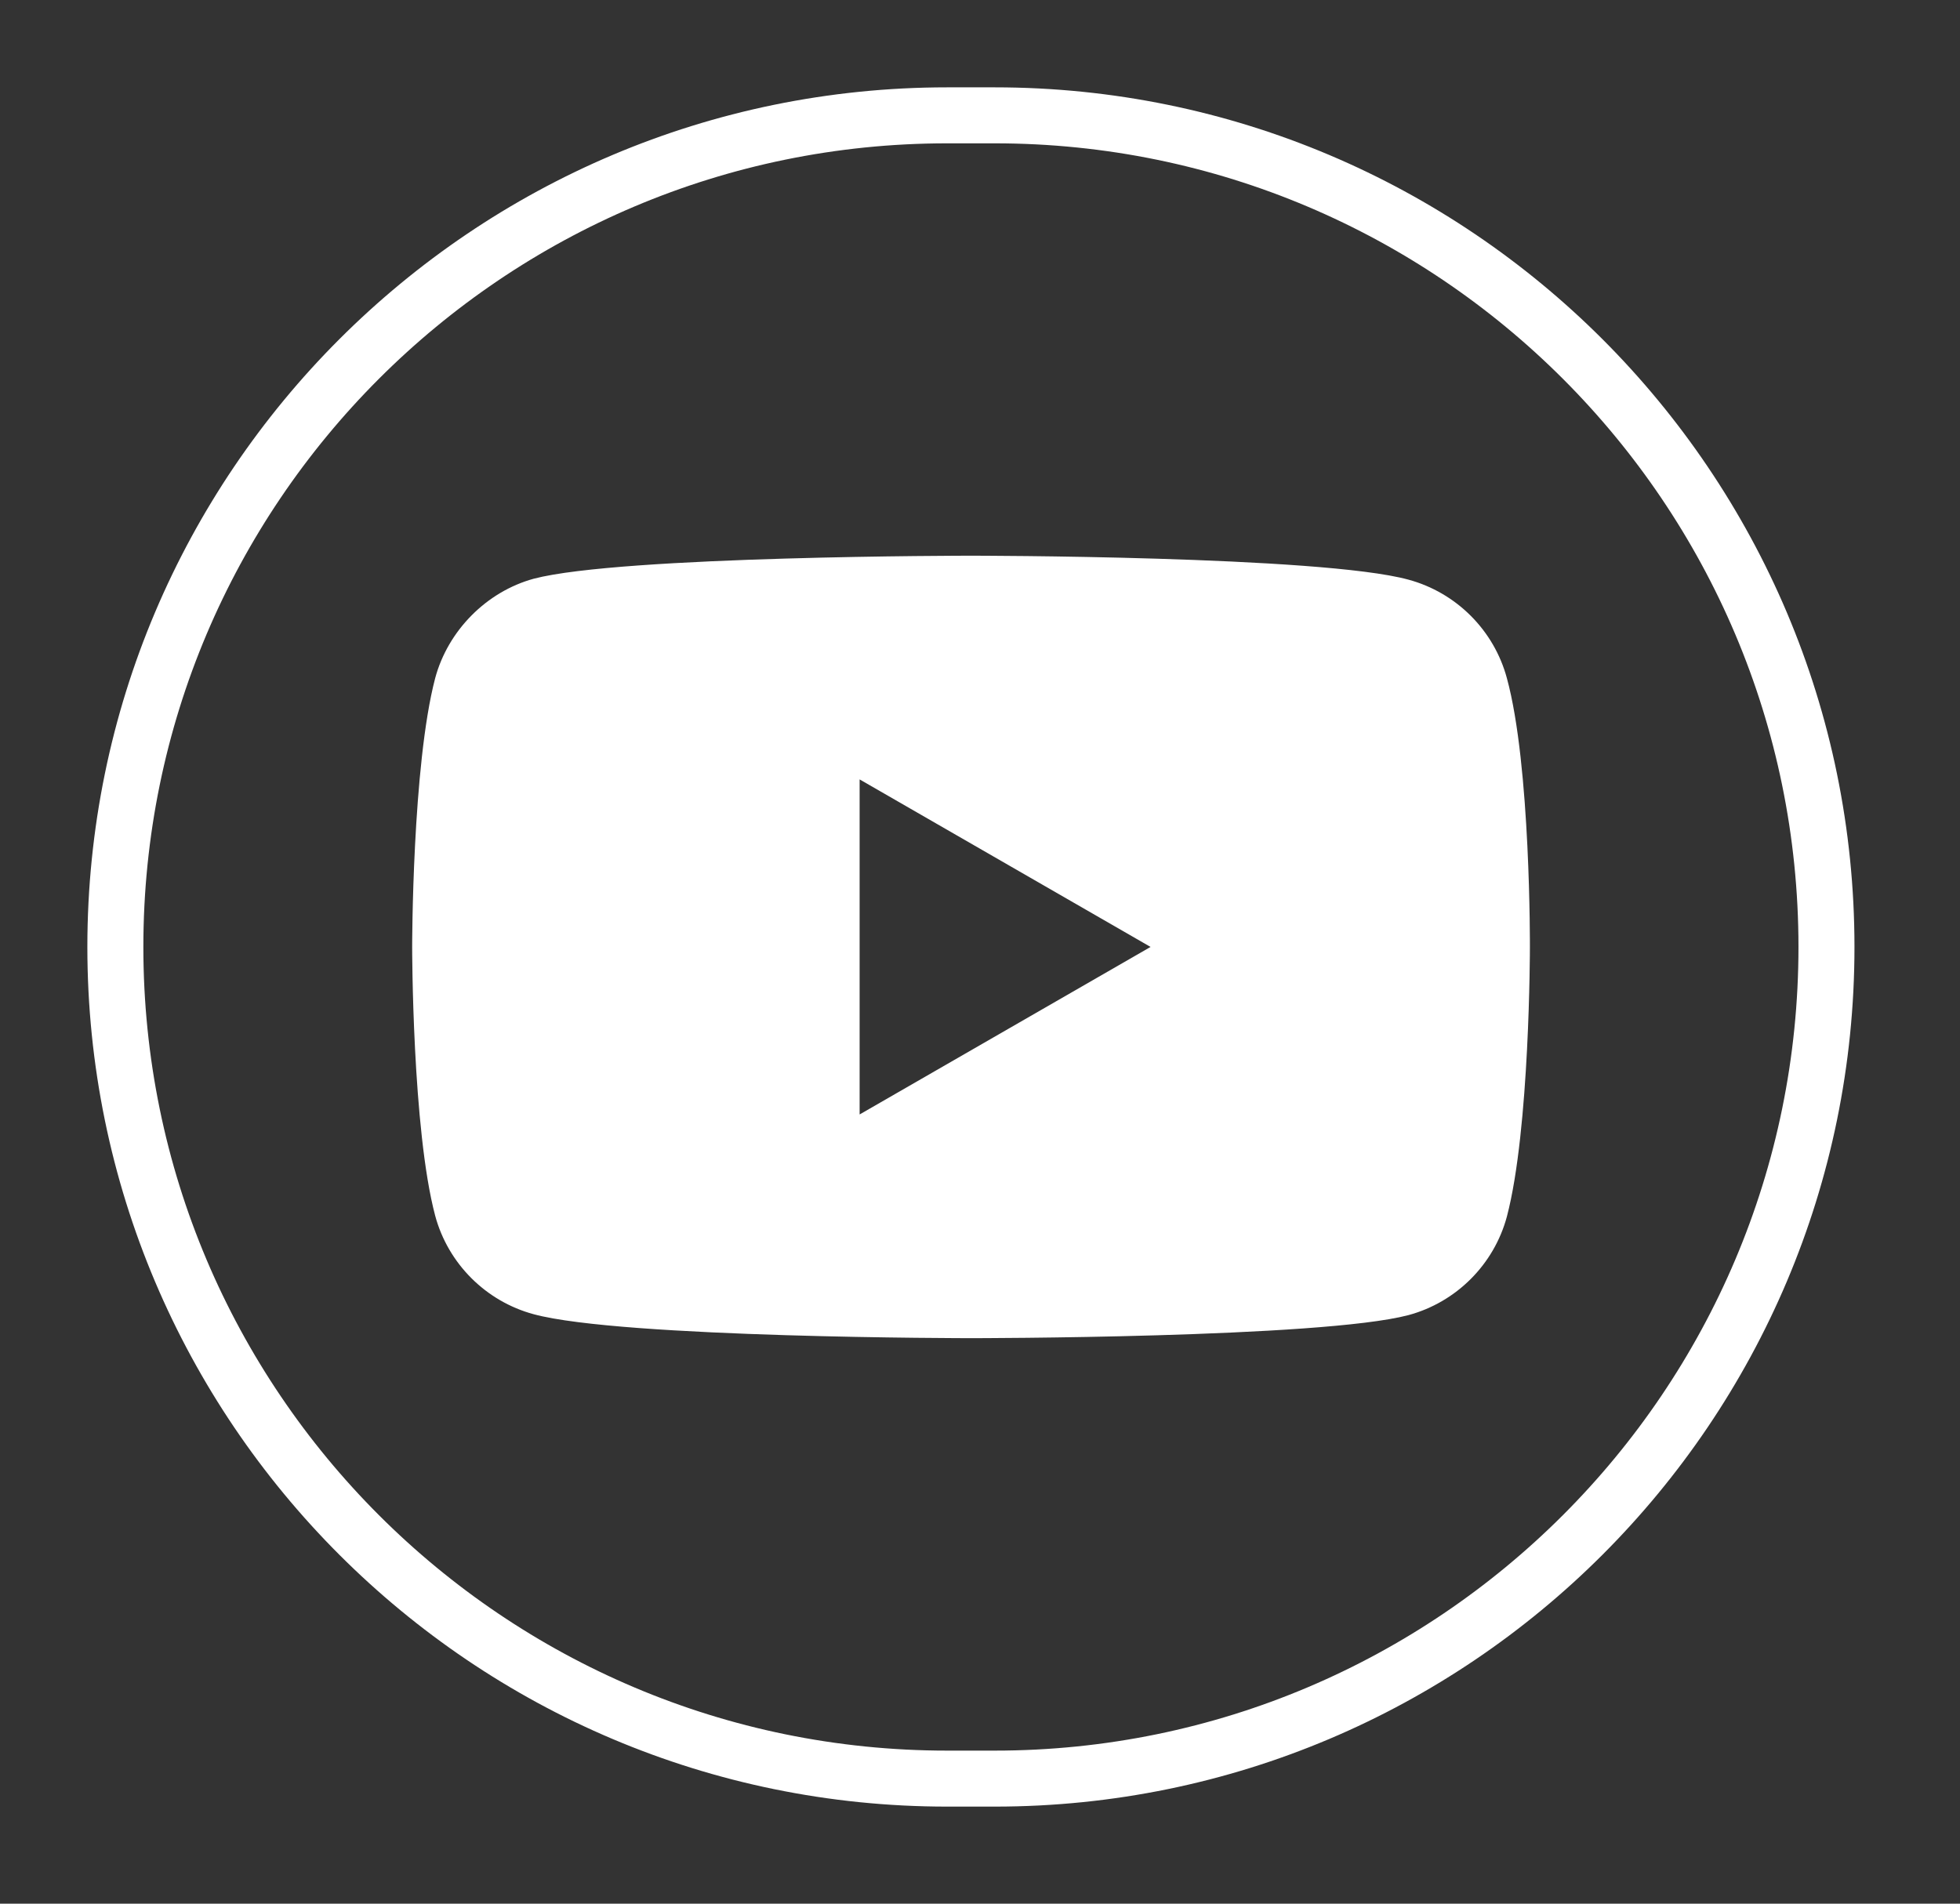
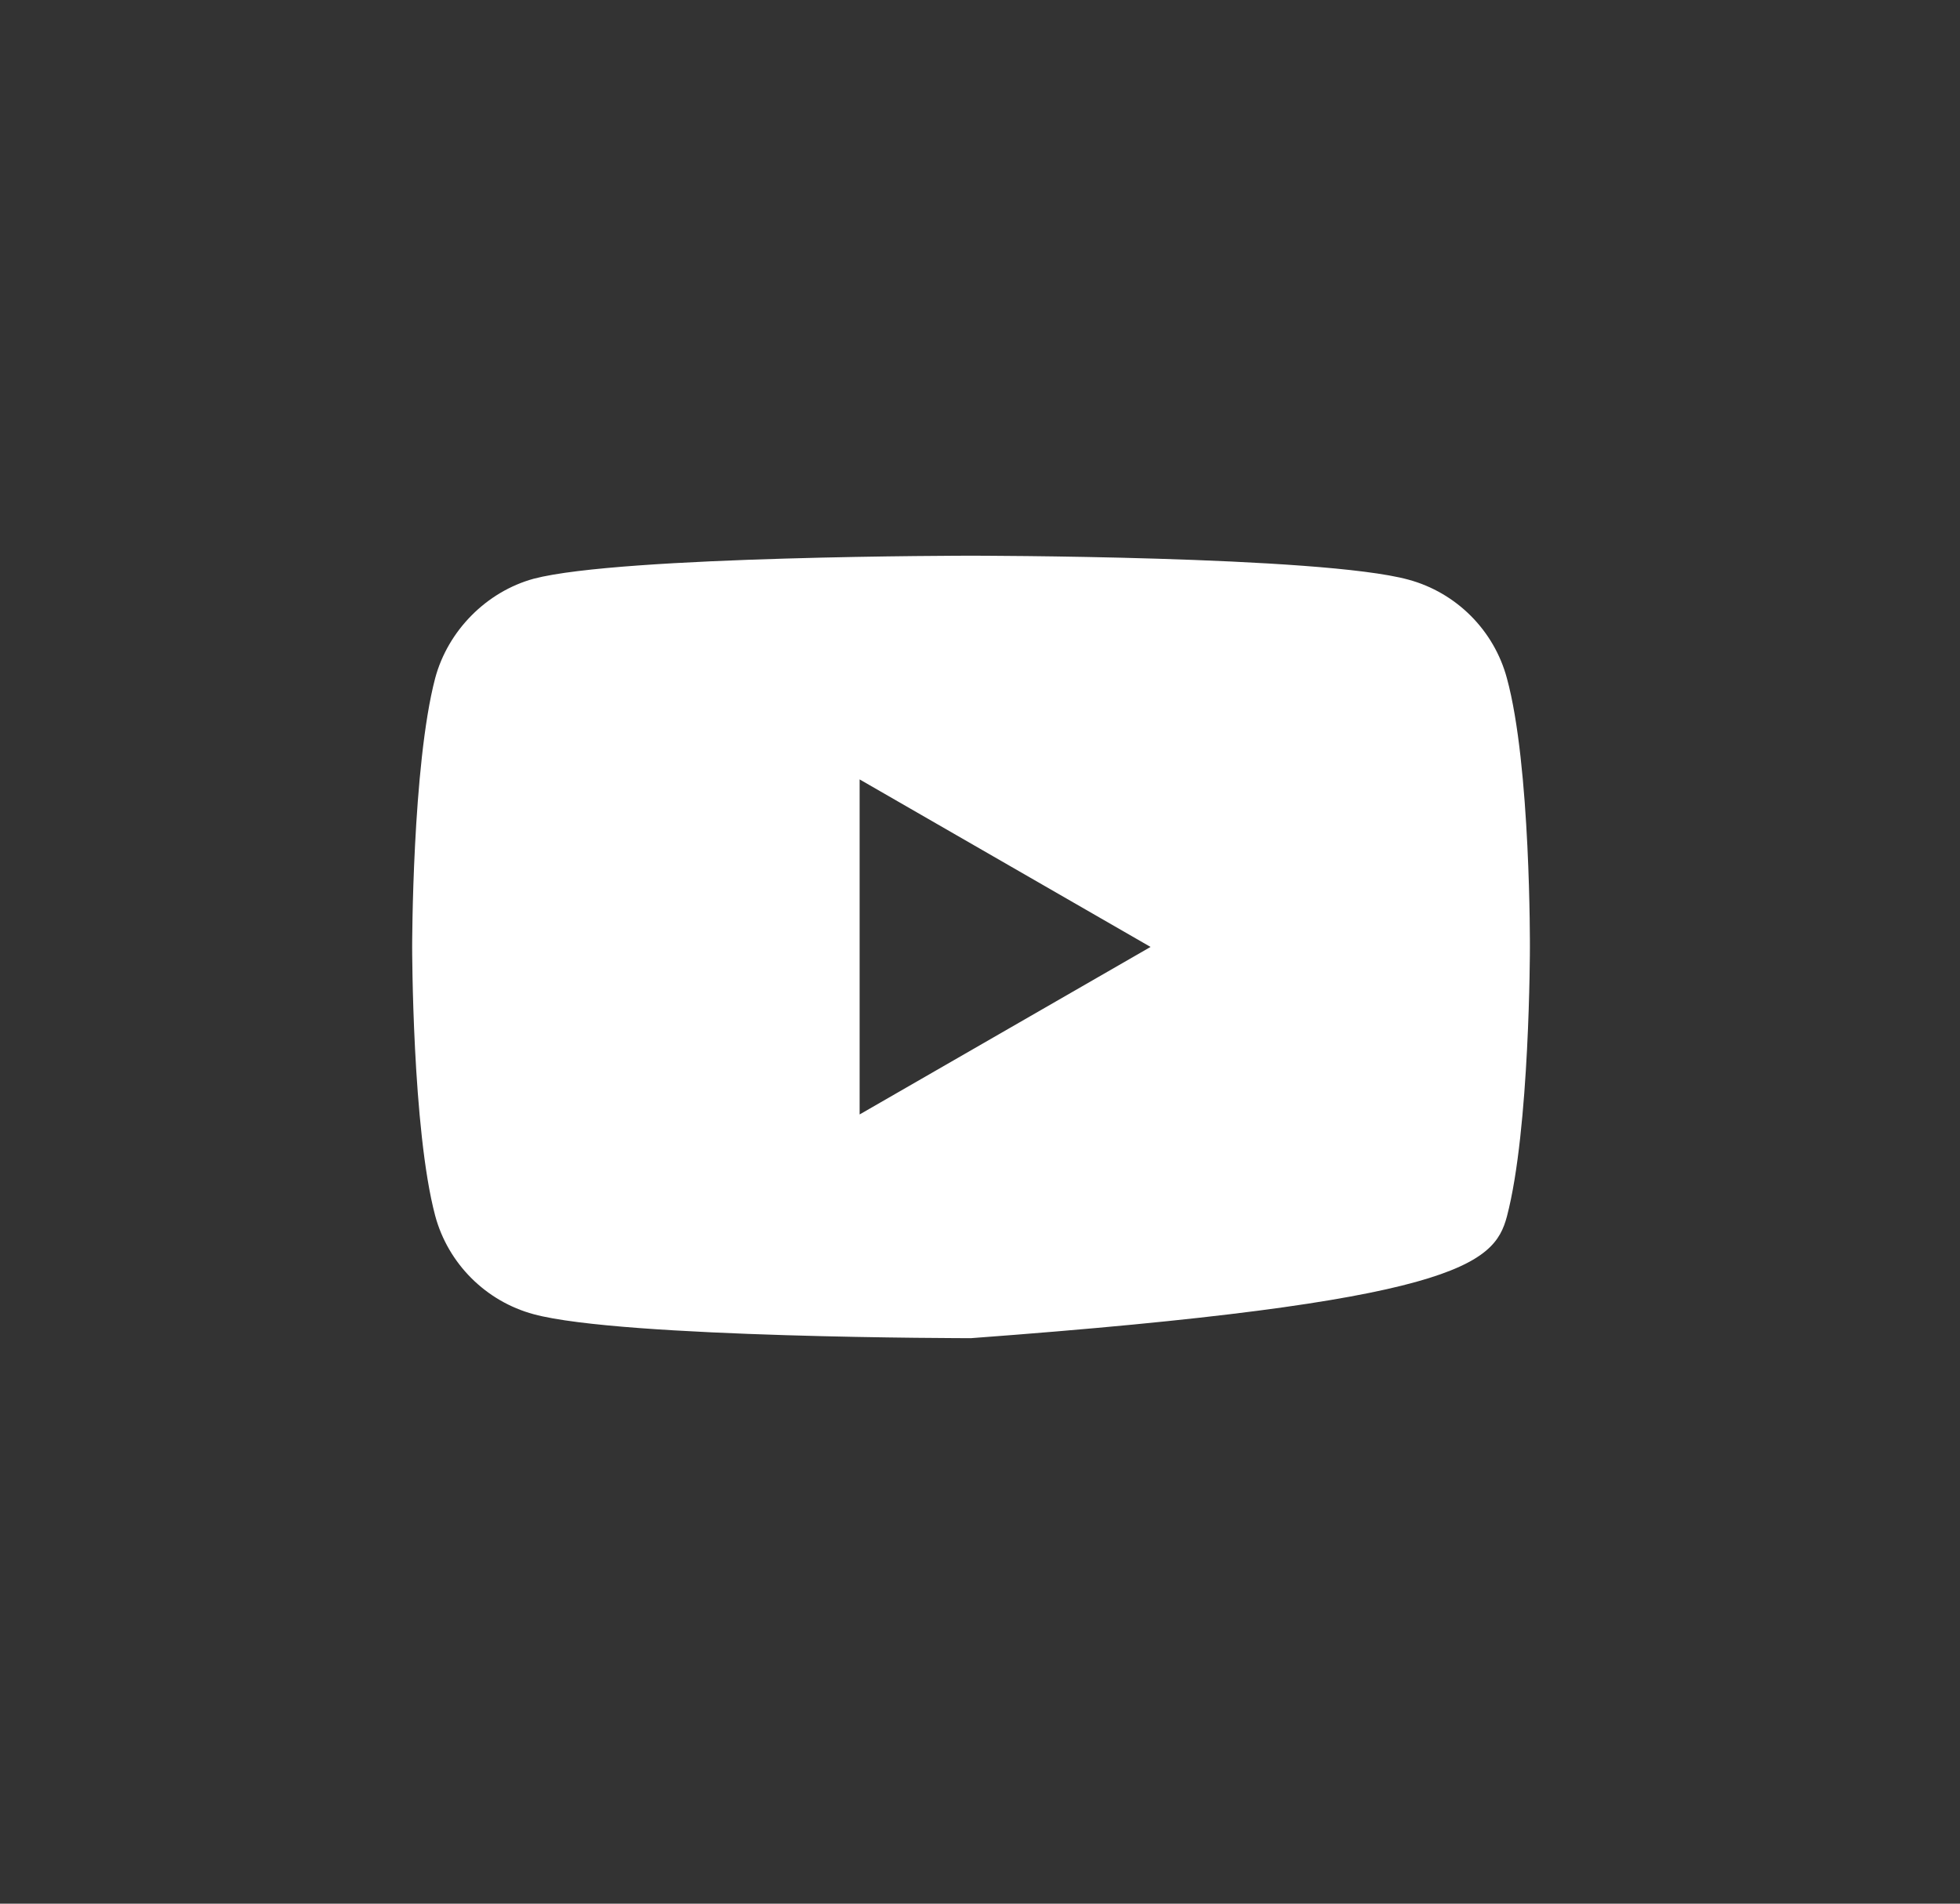
<svg xmlns="http://www.w3.org/2000/svg" width="100%" height="100%" viewBox="0 0 70 68" version="1.1" xml:space="preserve" style="fill-rule:evenodd;clip-rule:evenodd;">
  <rect x="0" y="0" width="70" height="68" fill="#333333" stroke="none" />
  <g transform="matrix(1,0,0,1,-1019.53,-7826.08)">
    <g>
      <g id="Group_7257" transform="matrix(1,0,0,1,1023.65,7830.2)">
        <g id="Group_4067-2">
-           <path id="Rectangle_3441-2" d="M61.111,29.706L61.111,29.707C61.111,46.102 47.8,59.413 31.405,59.413L29.706,59.413C13.311,59.413 0,46.102 0,29.707L0,29.706C0,13.311 13.311,0 29.706,0L31.405,0C47.8,0 61.111,13.311 61.111,29.706Z" style="fill:none;stroke:white;stroke-width:2px;" />
-         </g>
+           </g>
      </g>
      <g id="path7" transform="matrix(0.559,0,0,0.559,1034.25,7845.93)">
-         <path d="M35.705,0C35.705,0 13.354,0 7.766,1.471C4.766,2.294 2.294,4.765 1.471,7.824C0,13.412 0,25 0,25C0,25 0,36.646 1.471,42.176C2.294,45.235 4.707,47.647 7.766,48.471C13.413,50 35.705,50 35.705,50C35.705,50 58.058,50 63.646,48.529C66.705,47.706 69.118,45.293 69.941,42.234C71.412,36.646 71.412,25.059 71.412,25.059C71.412,25.059 71.471,13.412 69.941,7.824C69.118,4.765 66.705,2.353 63.646,1.529C58.058,-0 35.705,0 35.705,0ZM28.588,14.295L47.176,25L28.588,35.705L28.588,14.295Z" style="fill:white;fill-rule:nonzero;" />
+         <path d="M35.705,0C35.705,0 13.354,0 7.766,1.471C4.766,2.294 2.294,4.765 1.471,7.824C0,13.412 0,25 0,25C0,25 0,36.646 1.471,42.176C2.294,45.235 4.707,47.647 7.766,48.471C13.413,50 35.705,50 35.705,50C66.705,47.706 69.118,45.293 69.941,42.234C71.412,36.646 71.412,25.059 71.412,25.059C71.412,25.059 71.471,13.412 69.941,7.824C69.118,4.765 66.705,2.353 63.646,1.529C58.058,-0 35.705,0 35.705,0ZM28.588,14.295L47.176,25L28.588,35.705L28.588,14.295Z" style="fill:white;fill-rule:nonzero;" />
      </g>
    </g>
  </g>
</svg>